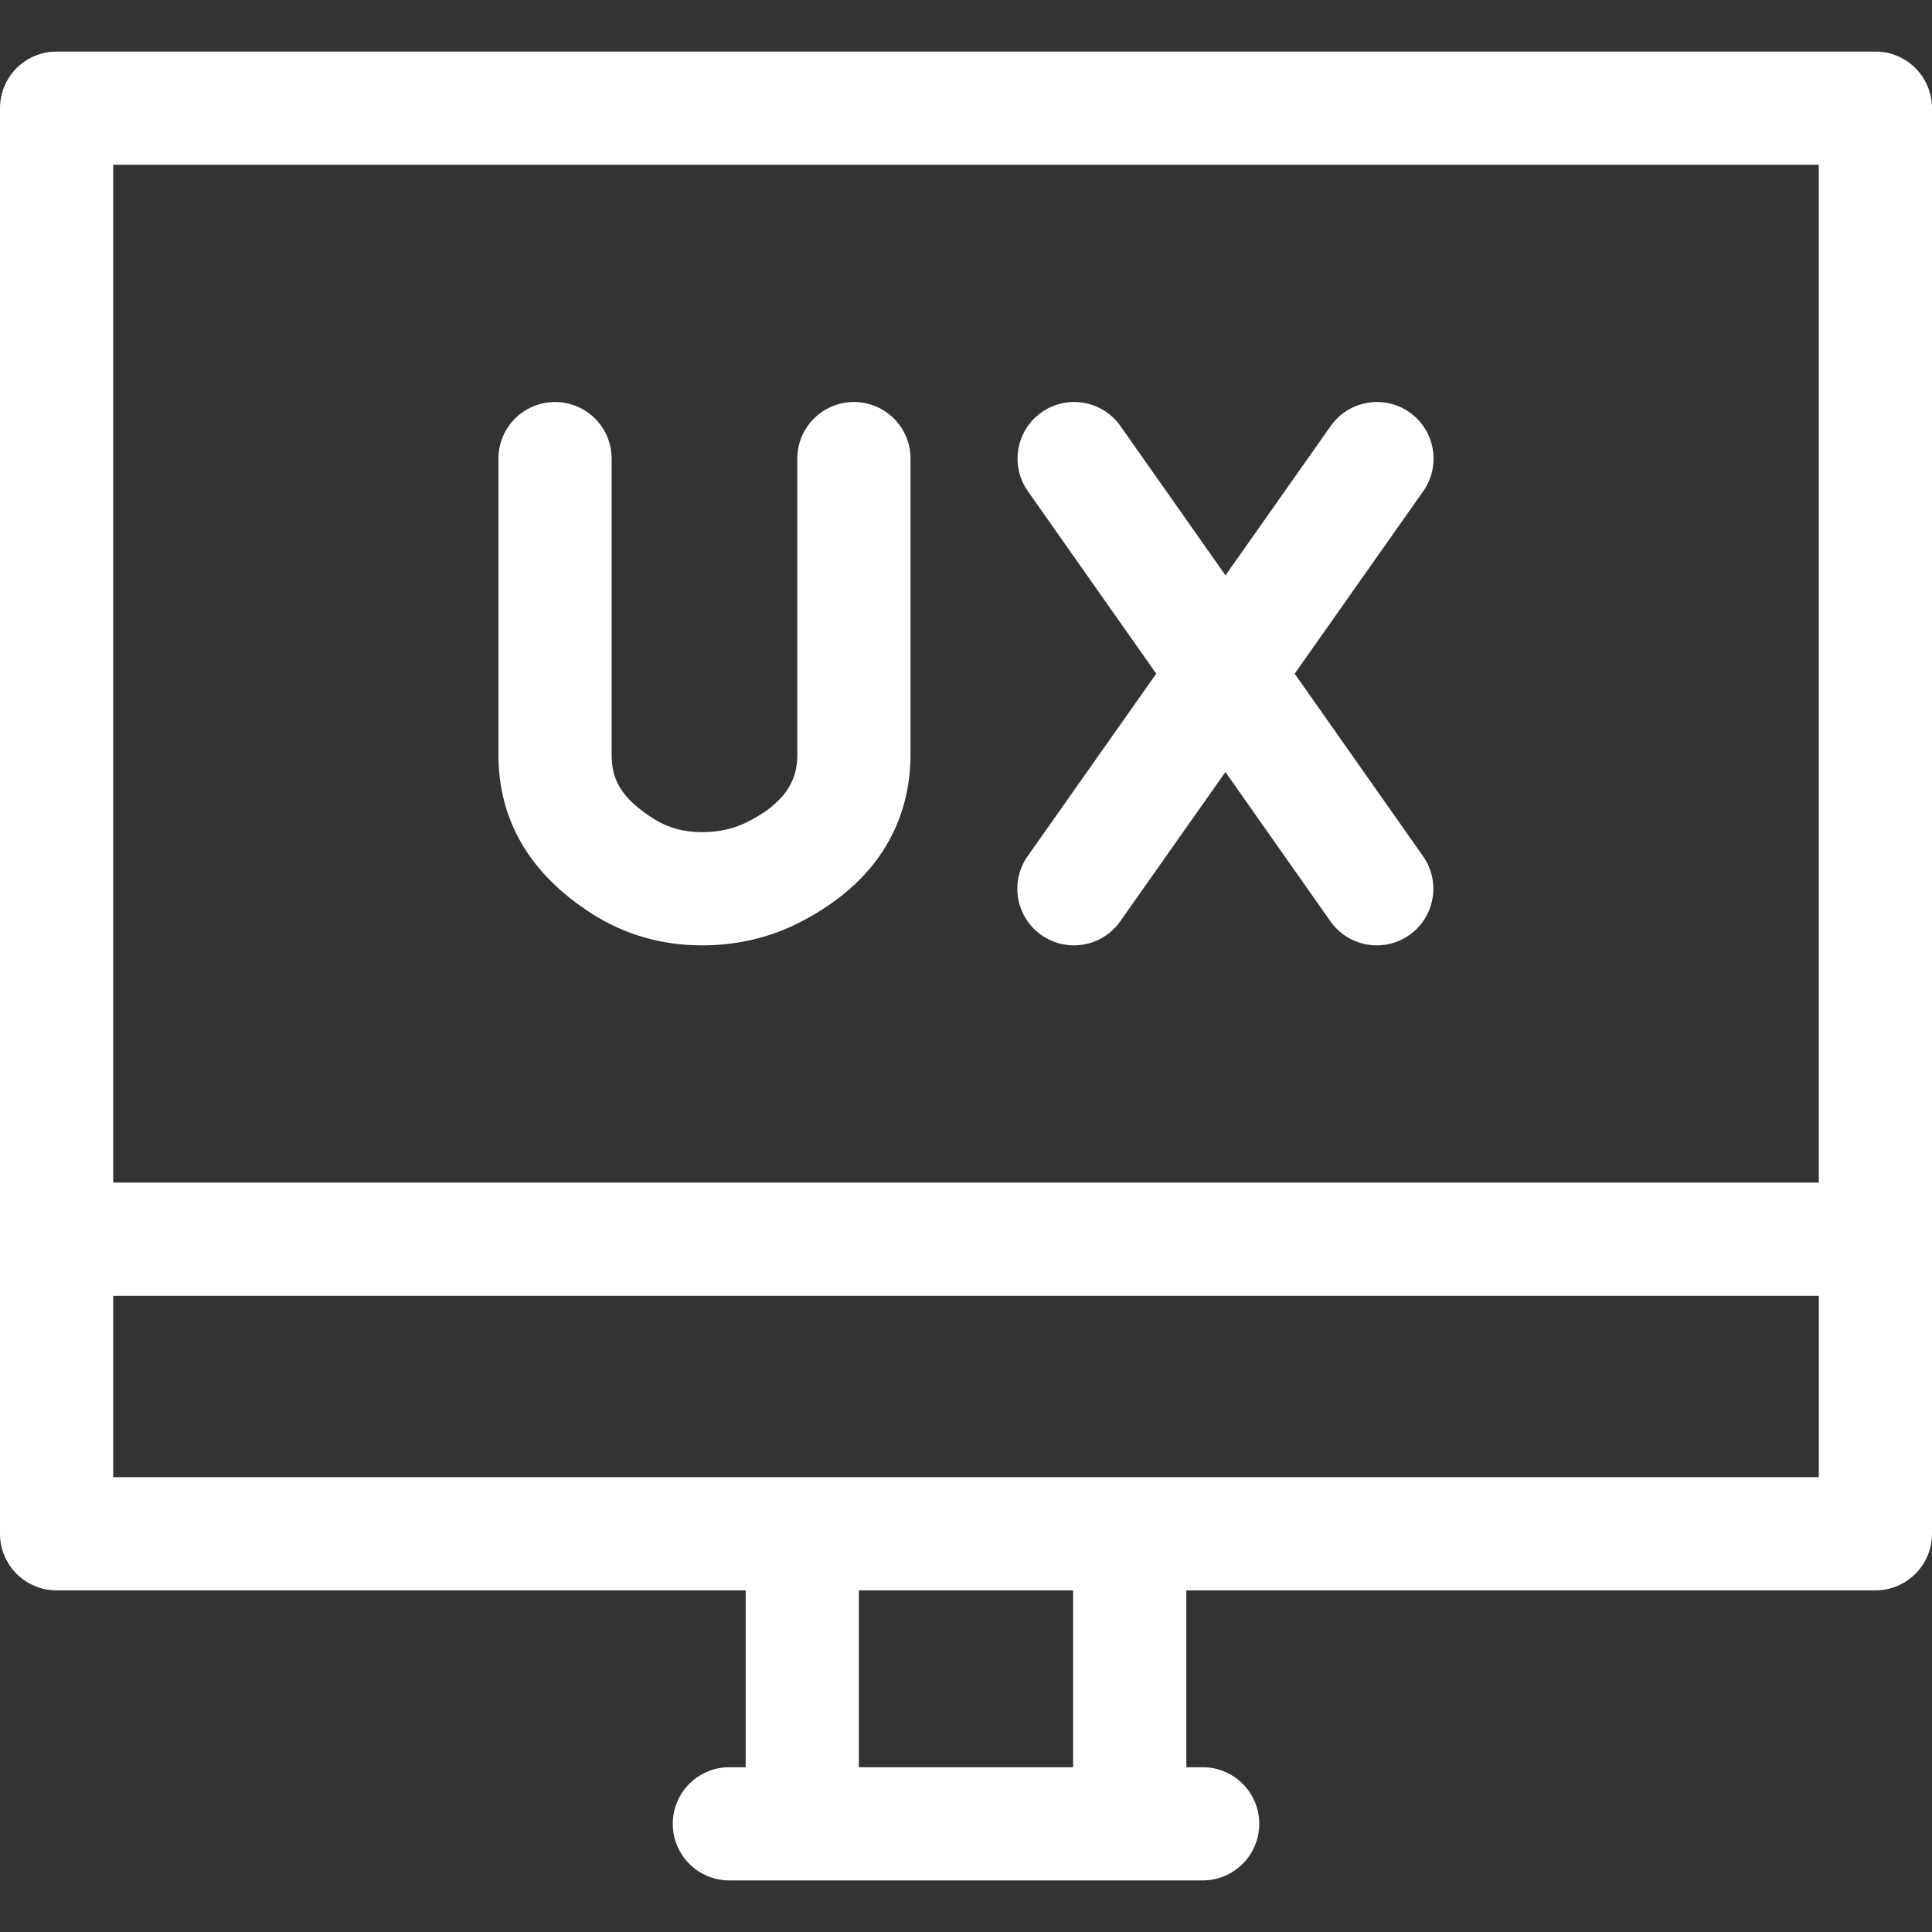
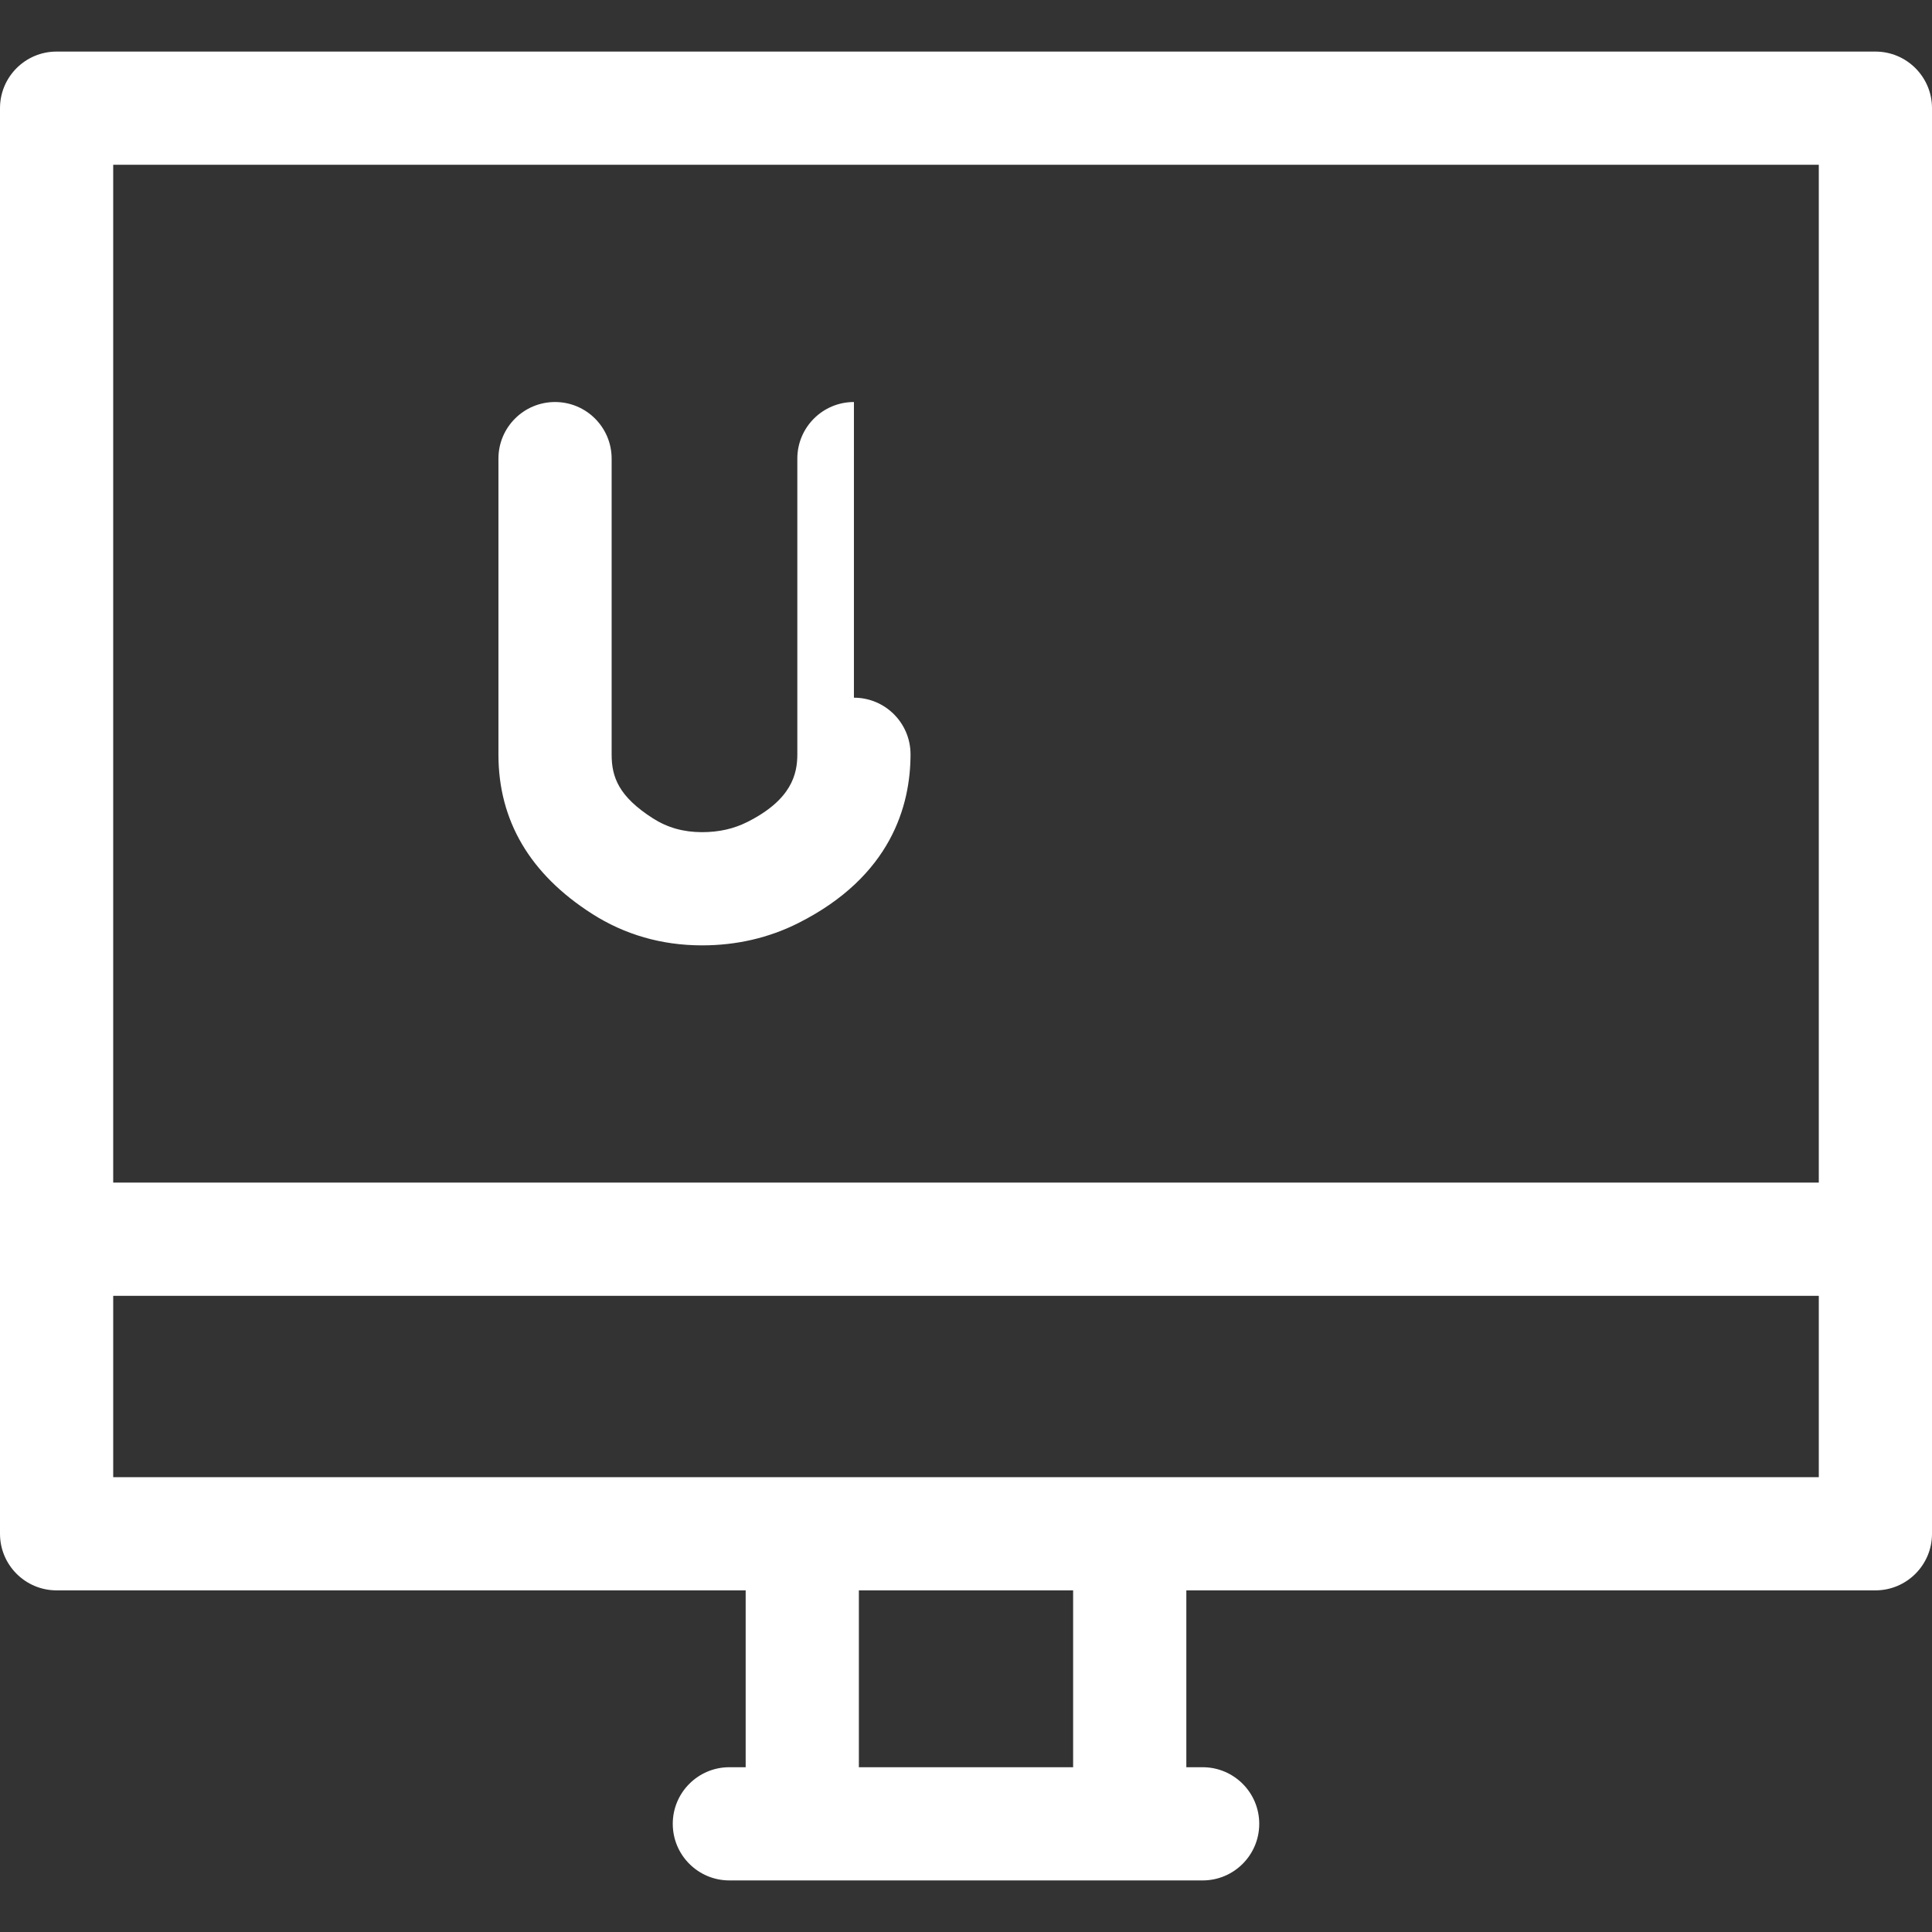
<svg xmlns="http://www.w3.org/2000/svg" id="Capa_1" fill="#FFF" enable-background="new 0 0 512 512" height="512" viewBox="0 0 512 512" width="512">
  <rect x="0" y="0" width="512" height="512" fill="#333333" stroke="none" />
  <g>
    <path d="m497 13.668h-482c-8.284 0-15 6.716-15 15v377.796c0 8.284 6.716 15 15 15h182.61v46.868h-4.321c-8.284 0-15 6.716-15 15s6.716 15 15 15h125.422c8.284 0 15-6.716 15-15s-6.716-15-15-15h-4.321v-46.868h182.61c8.284 0 15-6.716 15-15v-377.796c0-8.284-6.716-15-15-15zm-467 30h452v269.735h-452zm254.39 424.664h-56.78v-46.868h56.779v46.868zm197.61-76.868h-452v-48.061h452z" />
-     <path d="m226.3 106.539c-8.284 0-15 6.716-15 15v78.357c0 5.245-1.504 12.023-13.23 17.93-3.614 1.821-7.547 2.706-12.019 2.706-.016 0-.03 0-.045 0-4.885-.007-9.122-1.2-12.957-3.65-9.095-5.811-10.958-10.959-10.958-16.903v-78.439c0-8.284-6.716-15-15-15s-15 6.716-15 15v78.439c0 17.476 8.347 31.669 24.807 42.185 8.669 5.539 18.449 8.354 29.068 8.369h.082c9.142 0 17.727-1.989 25.517-5.912 24.576-12.379 29.735-31.153 29.735-44.724v-78.357c0-8.285-6.716-15.001-15-15.001z" />
-     <path d="m373.548 109.276c-6.772-4.771-16.131-3.148-20.901 3.624l-27.881 39.577-27.836-39.569c-4.767-6.775-14.123-8.402-20.899-3.638-6.775 4.767-8.404 14.123-3.638 20.899l34.02 48.36-34.071 48.364c-4.771 6.772-3.148 16.13 3.624 20.901 2.626 1.85 5.641 2.738 8.626 2.738 4.714 0 9.354-2.216 12.275-6.362l27.881-39.577 27.836 39.569c2.921 4.151 7.564 6.37 12.281 6.37 2.982 0 5.994-.887 8.618-2.732 6.775-4.767 8.404-14.123 3.638-20.899l-34.02-48.36 34.071-48.364c4.771-6.772 3.148-16.129-3.624-20.901z" />
+     <path d="m226.3 106.539c-8.284 0-15 6.716-15 15v78.357c0 5.245-1.504 12.023-13.23 17.93-3.614 1.821-7.547 2.706-12.019 2.706-.016 0-.03 0-.045 0-4.885-.007-9.122-1.2-12.957-3.65-9.095-5.811-10.958-10.959-10.958-16.903v-78.439c0-8.284-6.716-15-15-15s-15 6.716-15 15v78.439c0 17.476 8.347 31.669 24.807 42.185 8.669 5.539 18.449 8.354 29.068 8.369h.082c9.142 0 17.727-1.989 25.517-5.912 24.576-12.379 29.735-31.153 29.735-44.724c0-8.285-6.716-15.001-15-15.001z" />
  </g>
</svg>